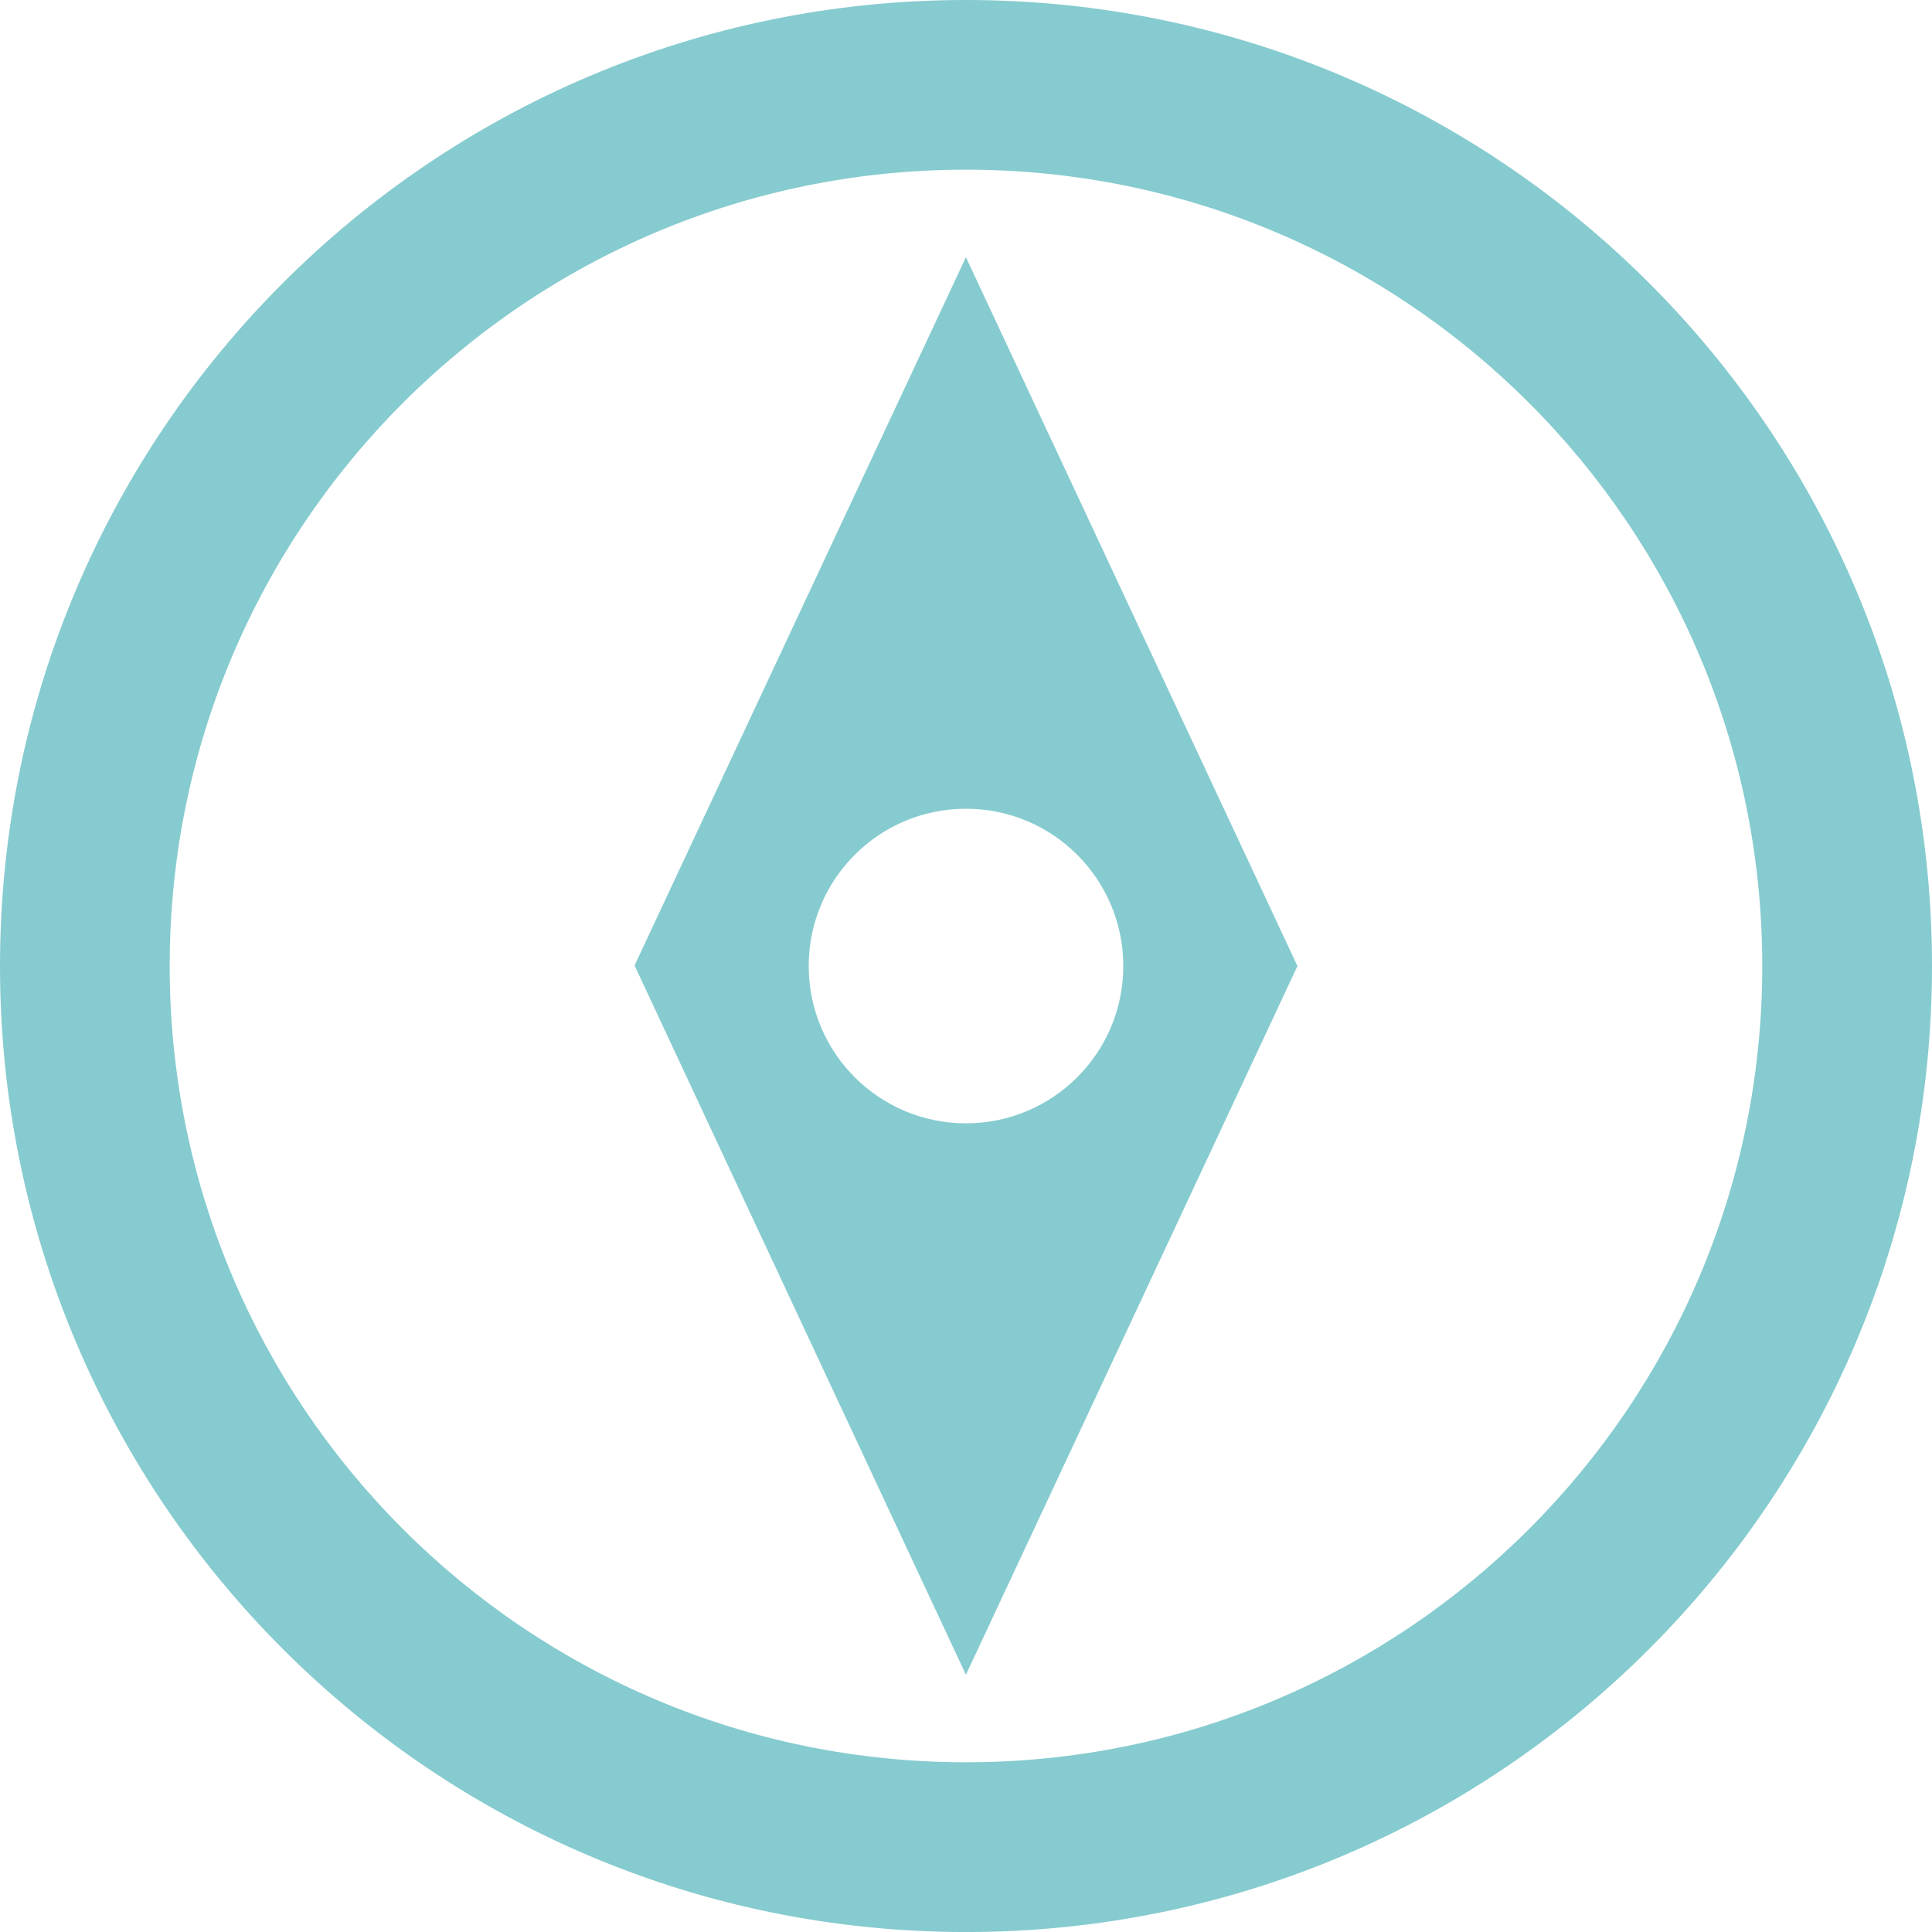
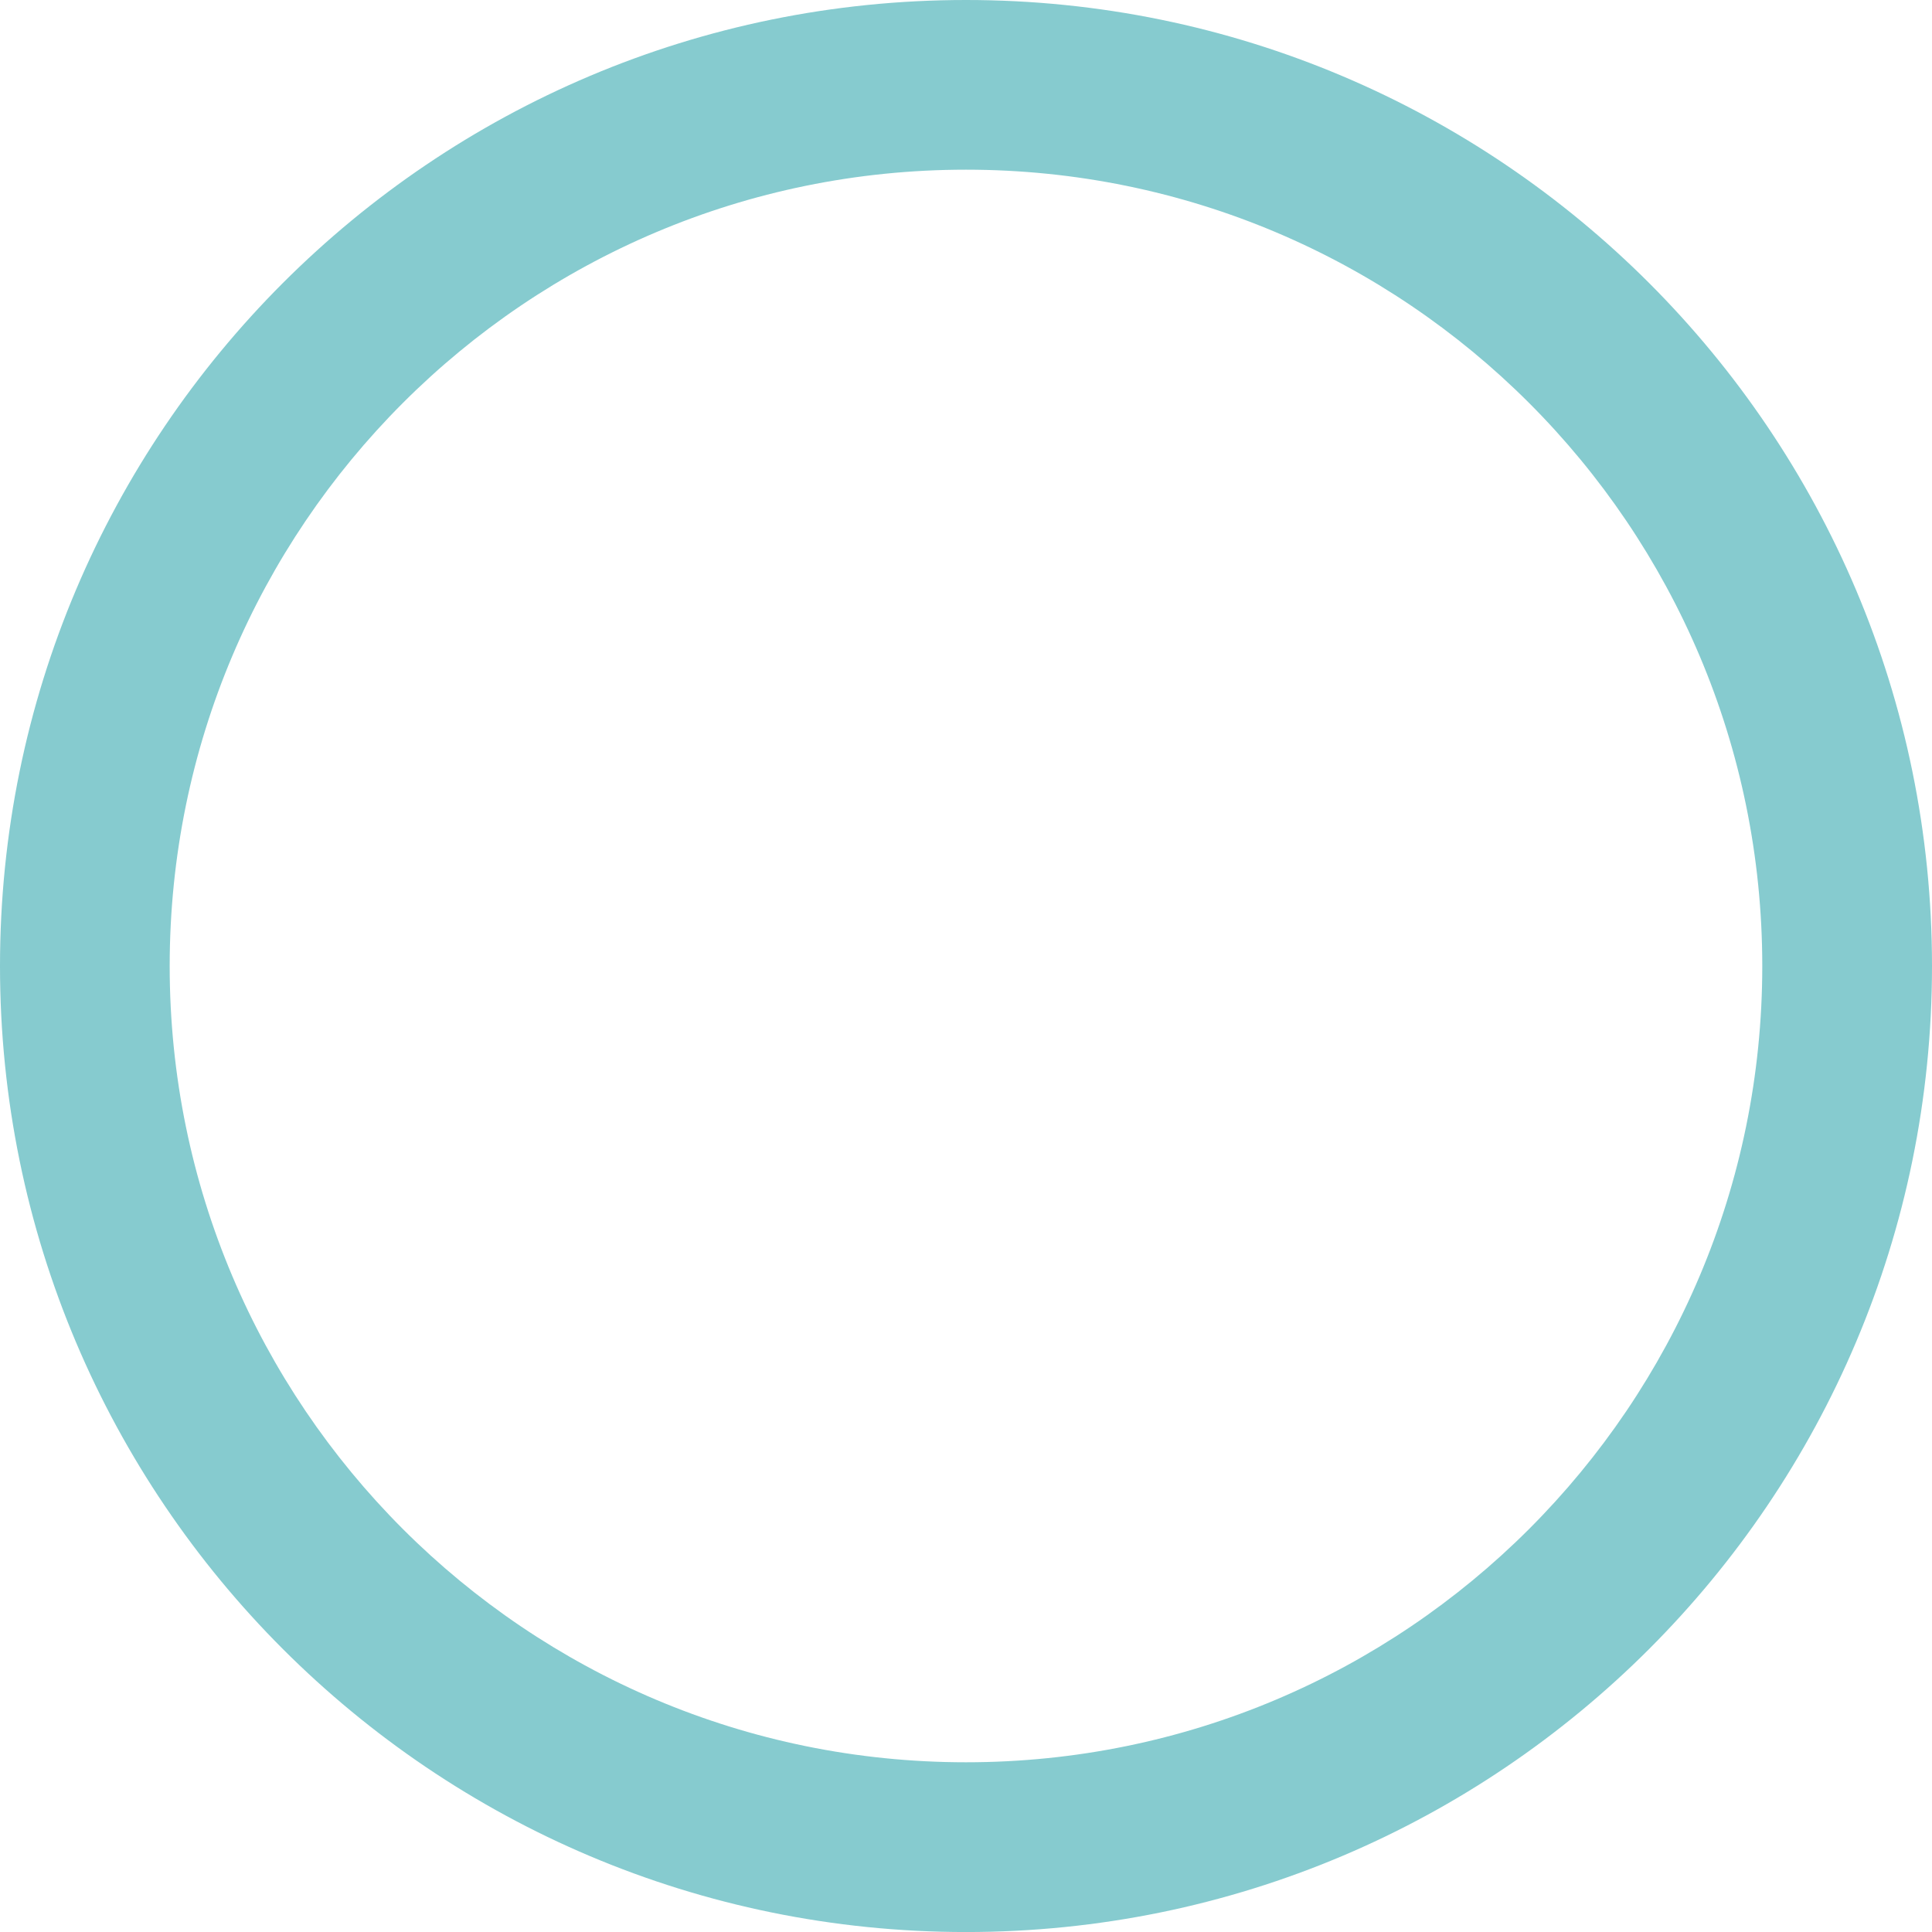
<svg xmlns="http://www.w3.org/2000/svg" enable-background="new 0 0 283.464 283.469" fill="#000000" height="283.469px" id="Layer_1" version="1.1" viewBox="0 0 283.464 283.469" width="283.464px" x="0px" xml:space="preserve" y="0px">
  <g id="change1">
-     <path d="M93.102,141.656l48.617,104.065l48.642-103.982L141.719,37.738L93.102,141.656z M164.81,141.739   c0,12.754-10.332,23.076-23.085,23.076c-12.744,0-23.071-10.326-23.071-23.076c0-12.758,10.322-23.08,23.071-23.08   C154.479,118.658,164.81,128.98,164.81,141.739z" fill="#86cbcf" />
    <path d="M141.729,0C63.455,0,0,63.46,0,141.739c0,78.274,63.455,141.73,141.729,141.73   c78.274,0,141.729-63.455,141.735-141.73C283.464,63.46,220.003,0,141.729,0z M141.729,258.562   c-64.529,0-116.833-52.309-116.833-116.824c0-64.528,52.304-116.843,116.833-116.843c64.524,0,116.833,52.31,116.833,116.843   C258.562,206.254,206.253,258.562,141.729,258.562z" fill="#86cbcf" />
  </g>
</svg>